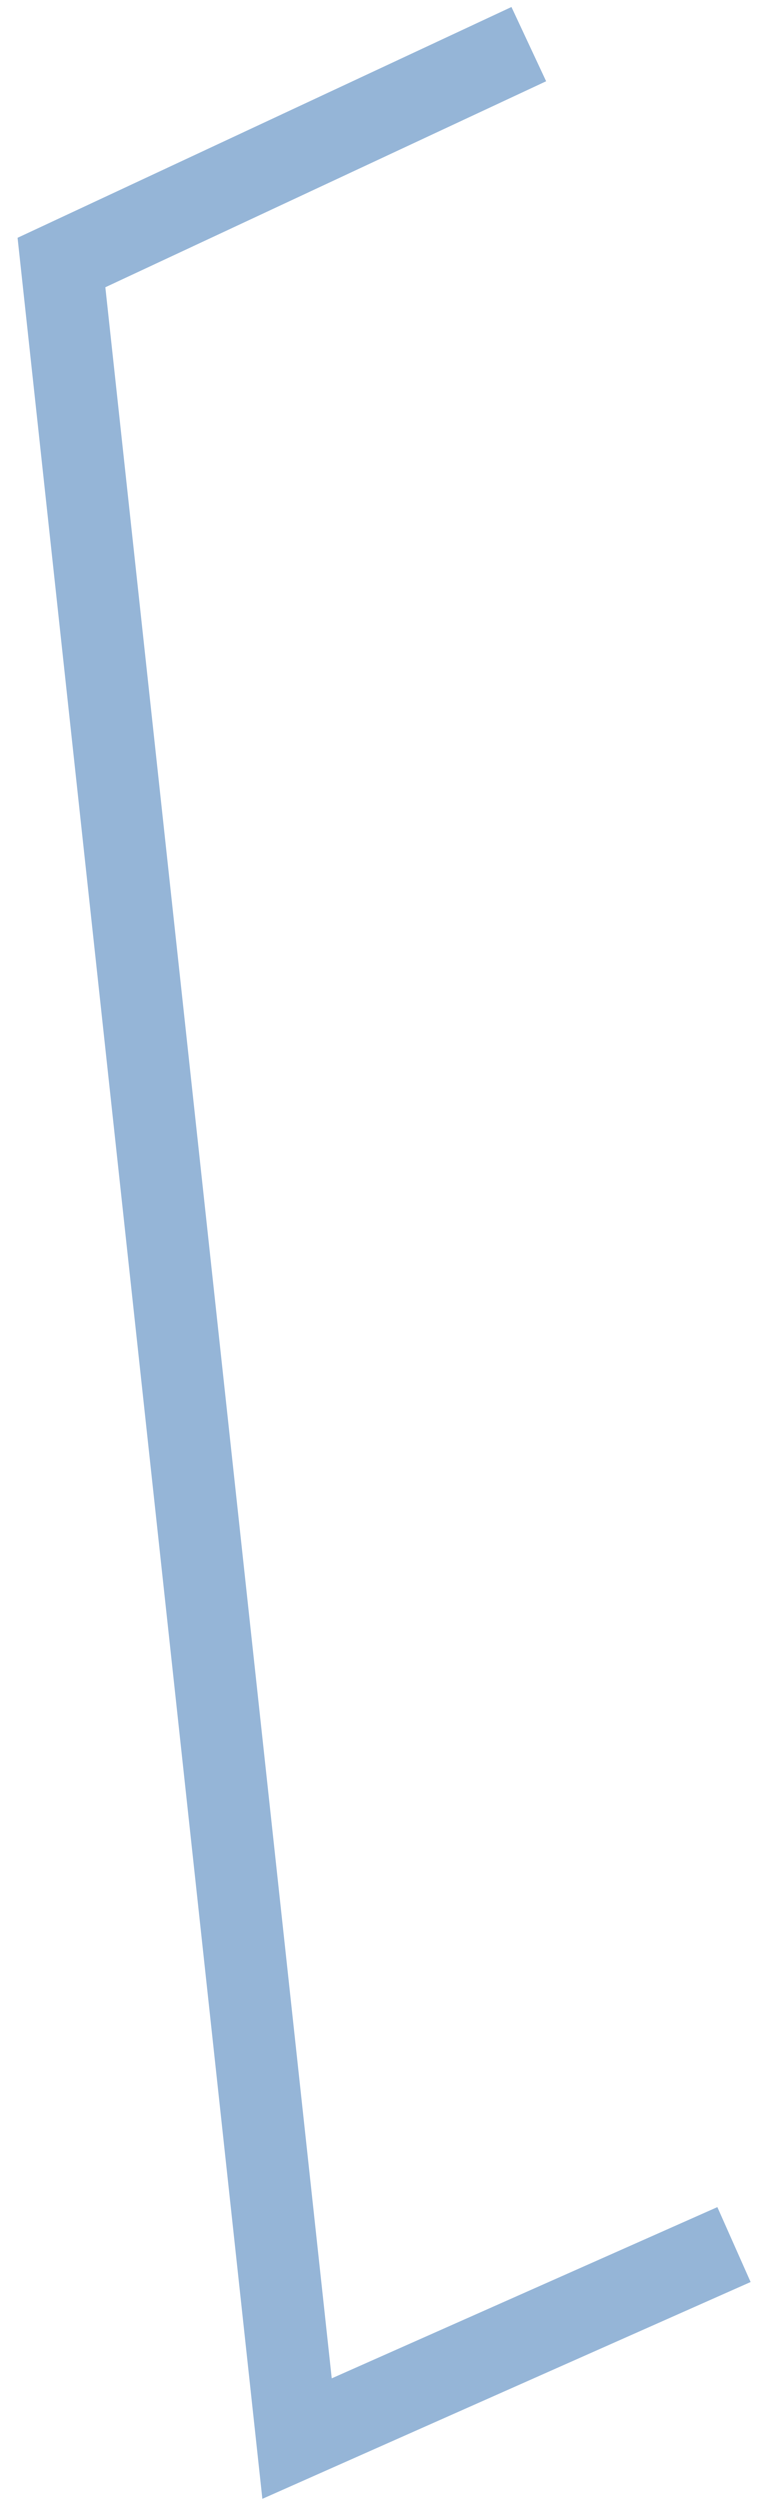
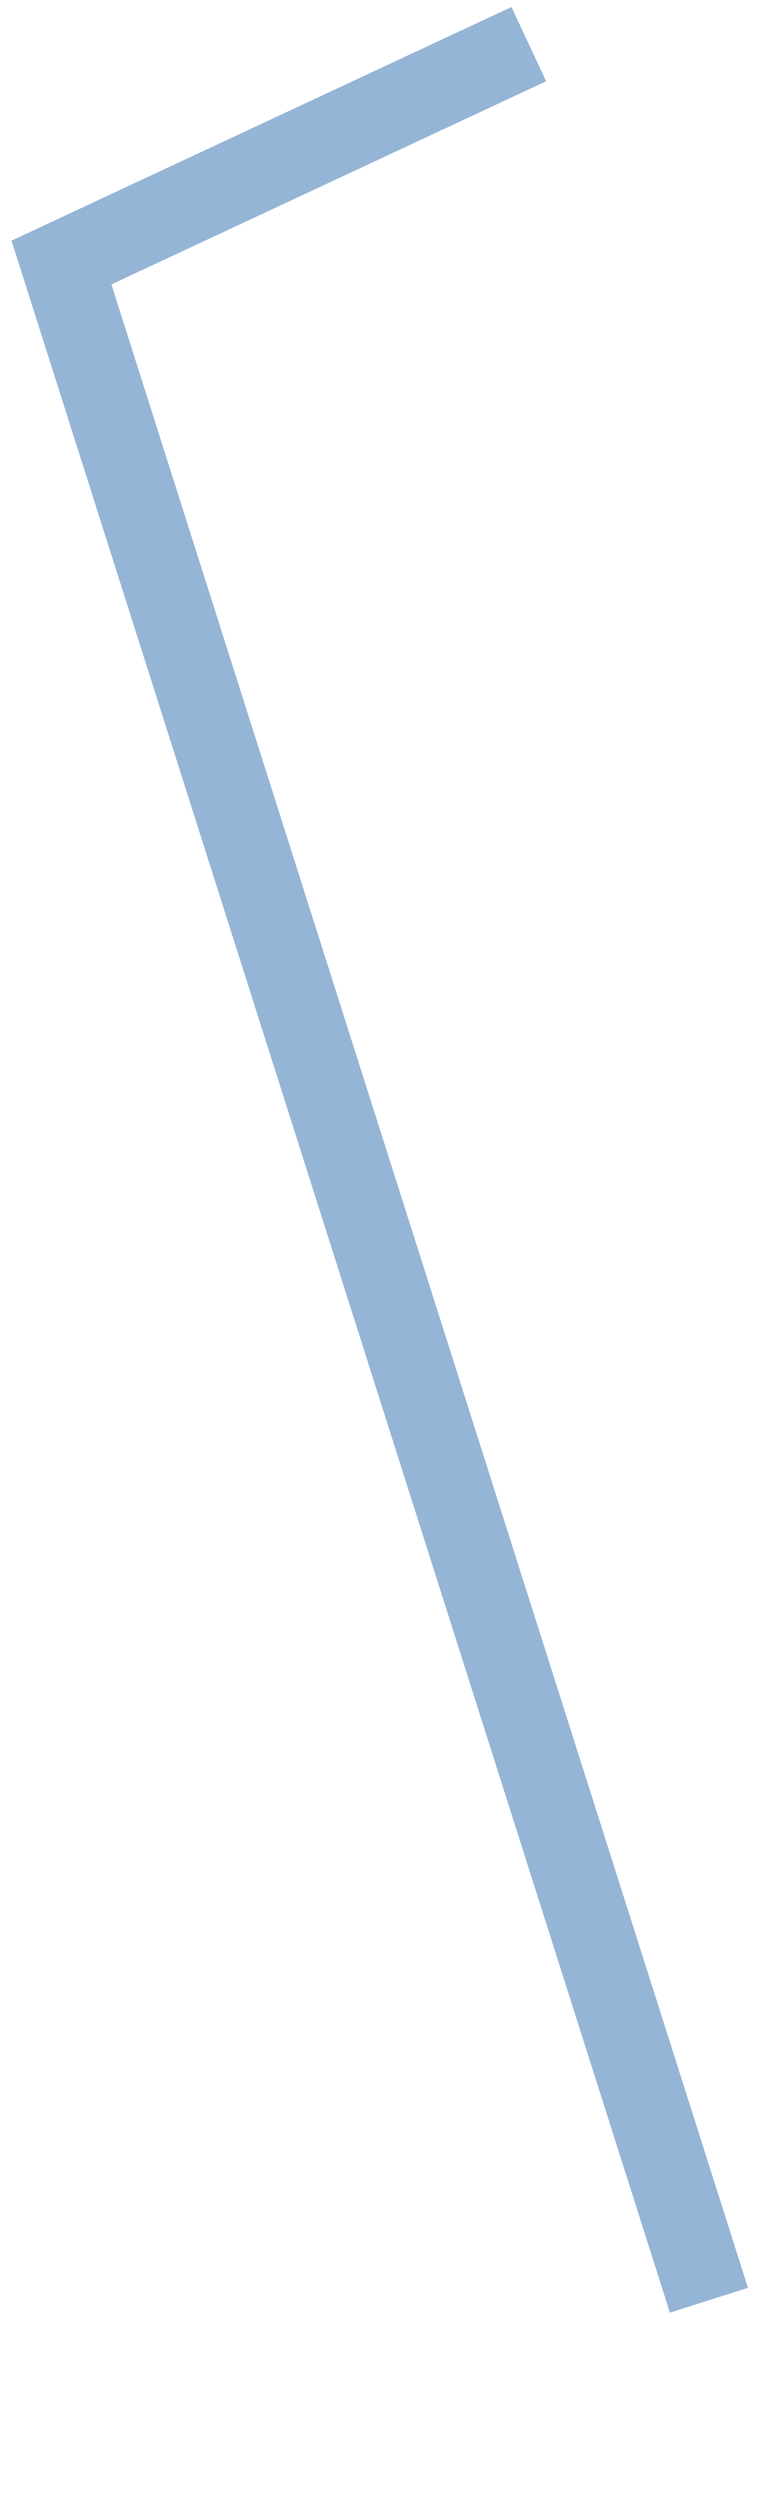
<svg xmlns="http://www.w3.org/2000/svg" width="37" height="122" viewBox="0 0 37 122" fill="none">
-   <path d="M24 3L3 12.811L14.5 119L34 110.343" stroke="#95B5D7" stroke-width="4" stroke-linecap="square" />
+   <path d="M24 3L3 12.811L34 110.343" stroke="#95B5D7" stroke-width="4" stroke-linecap="square" />
</svg>